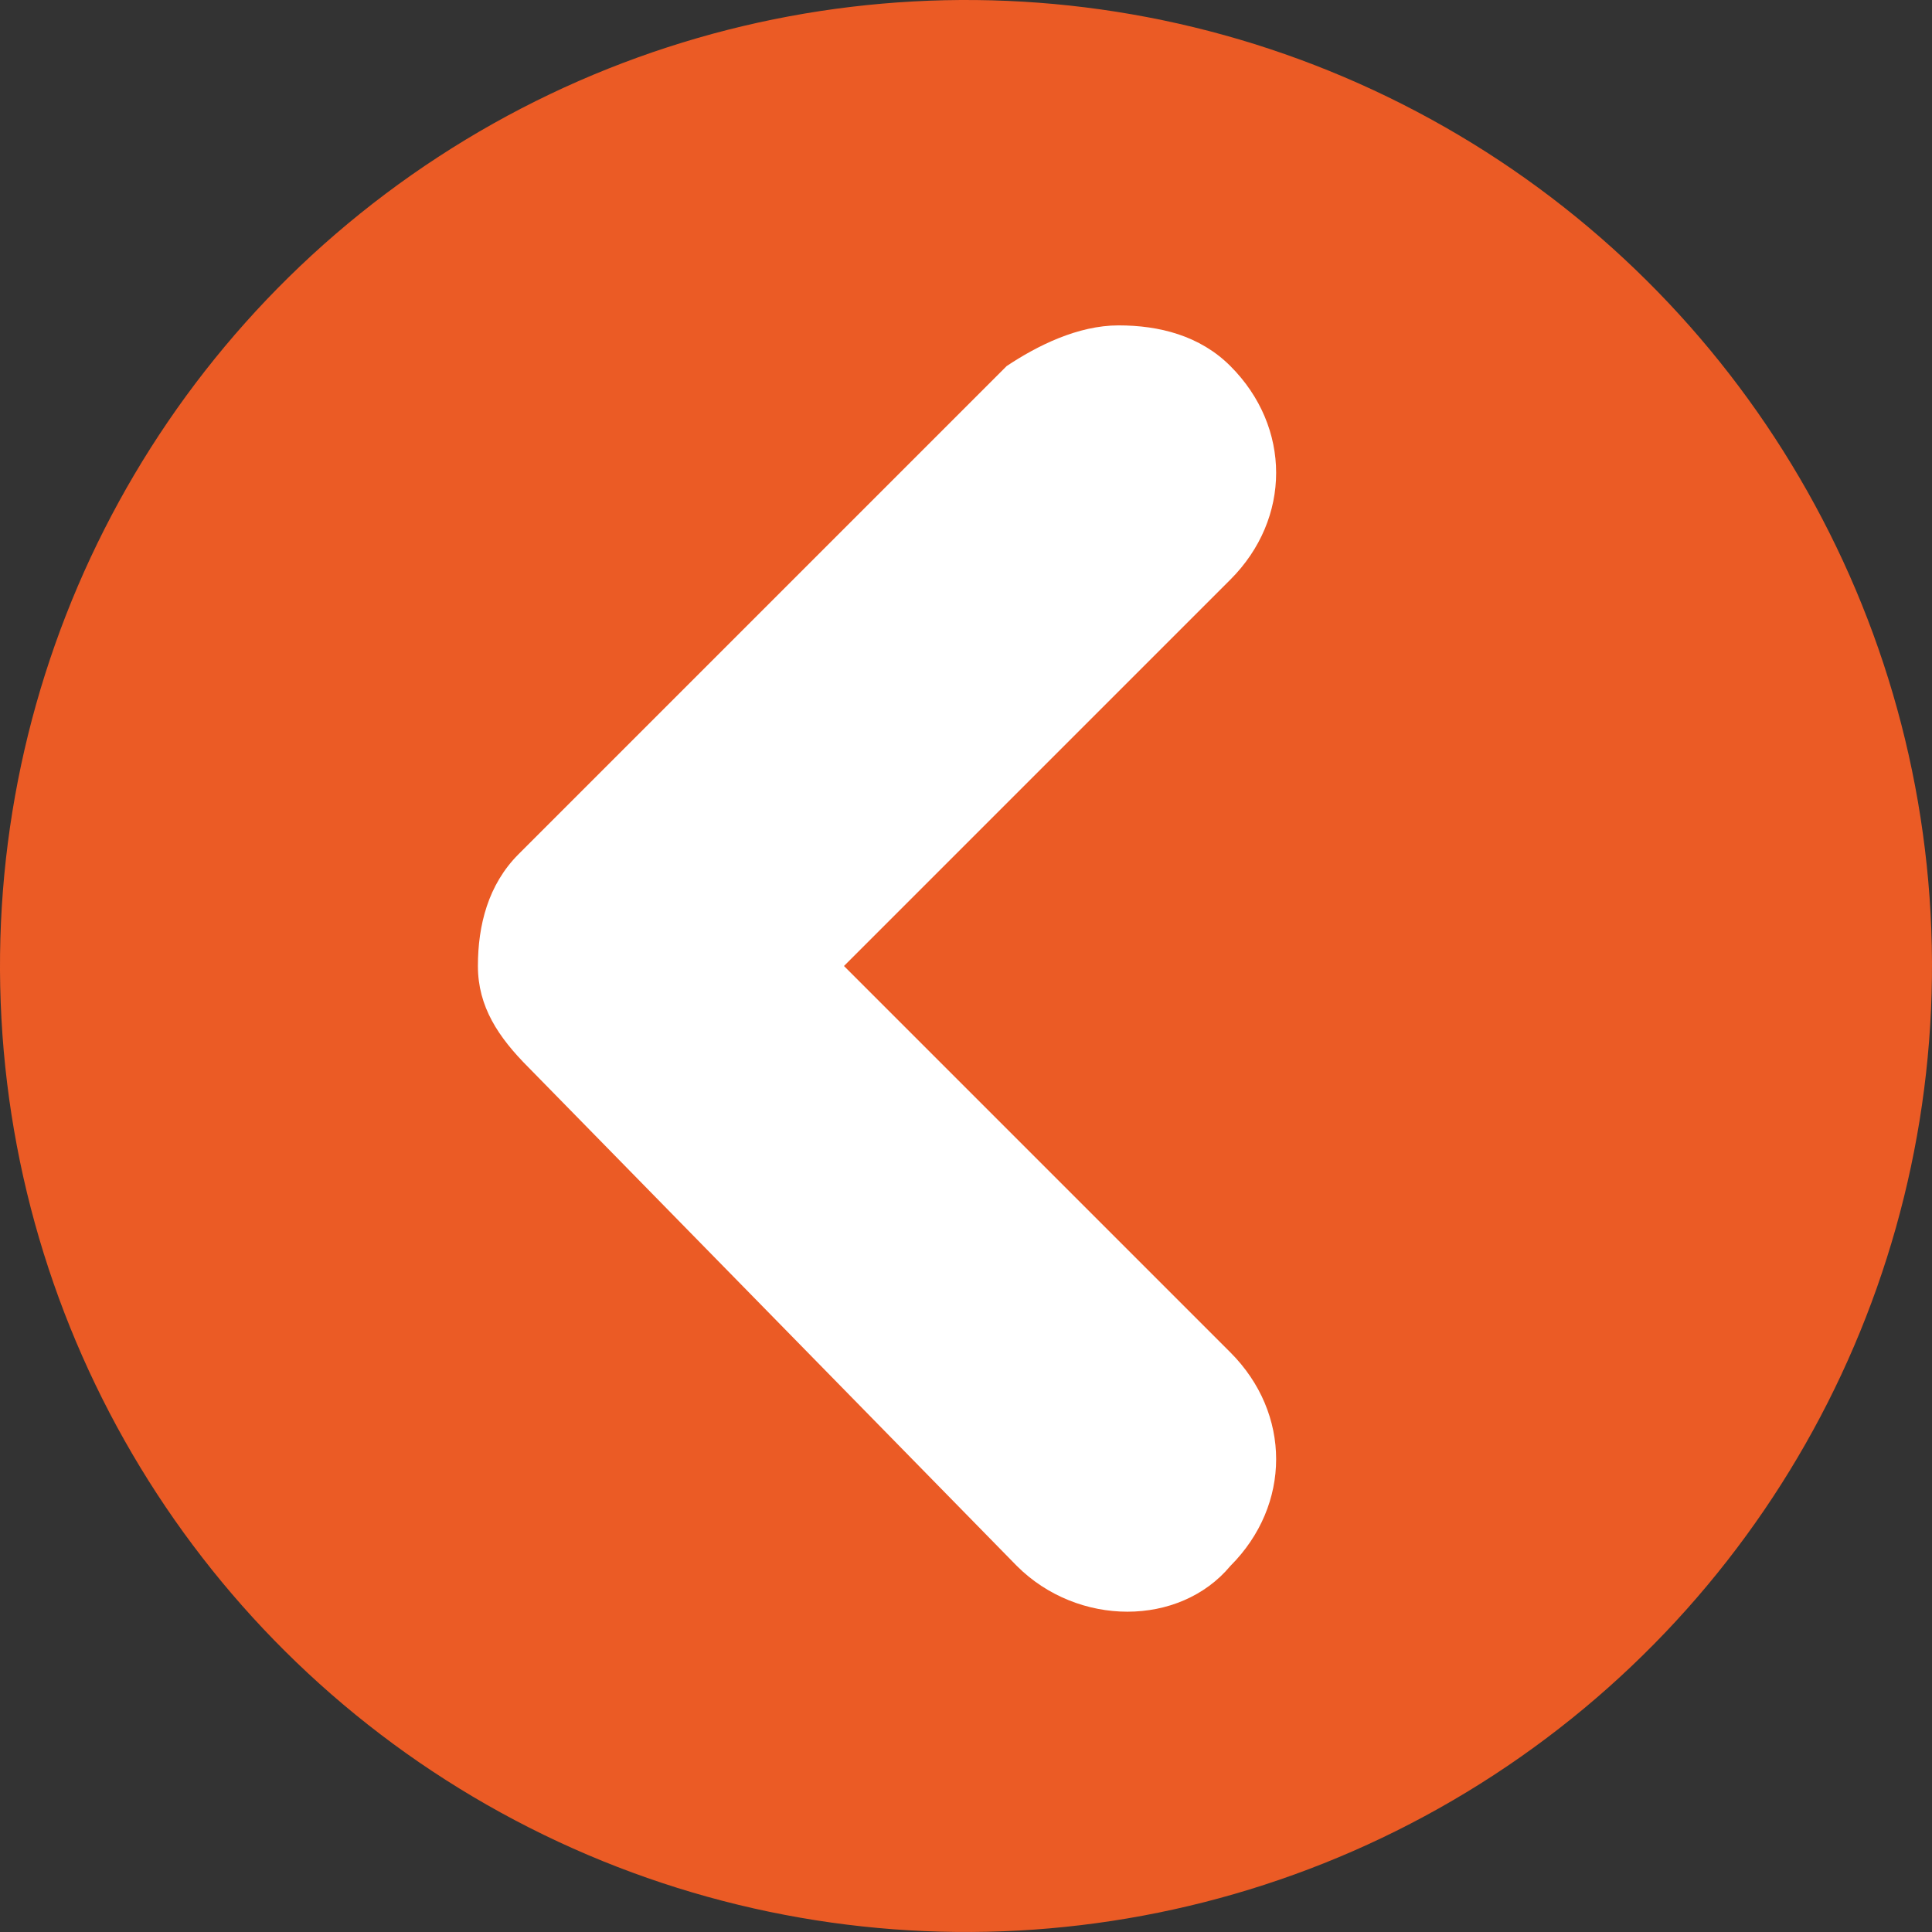
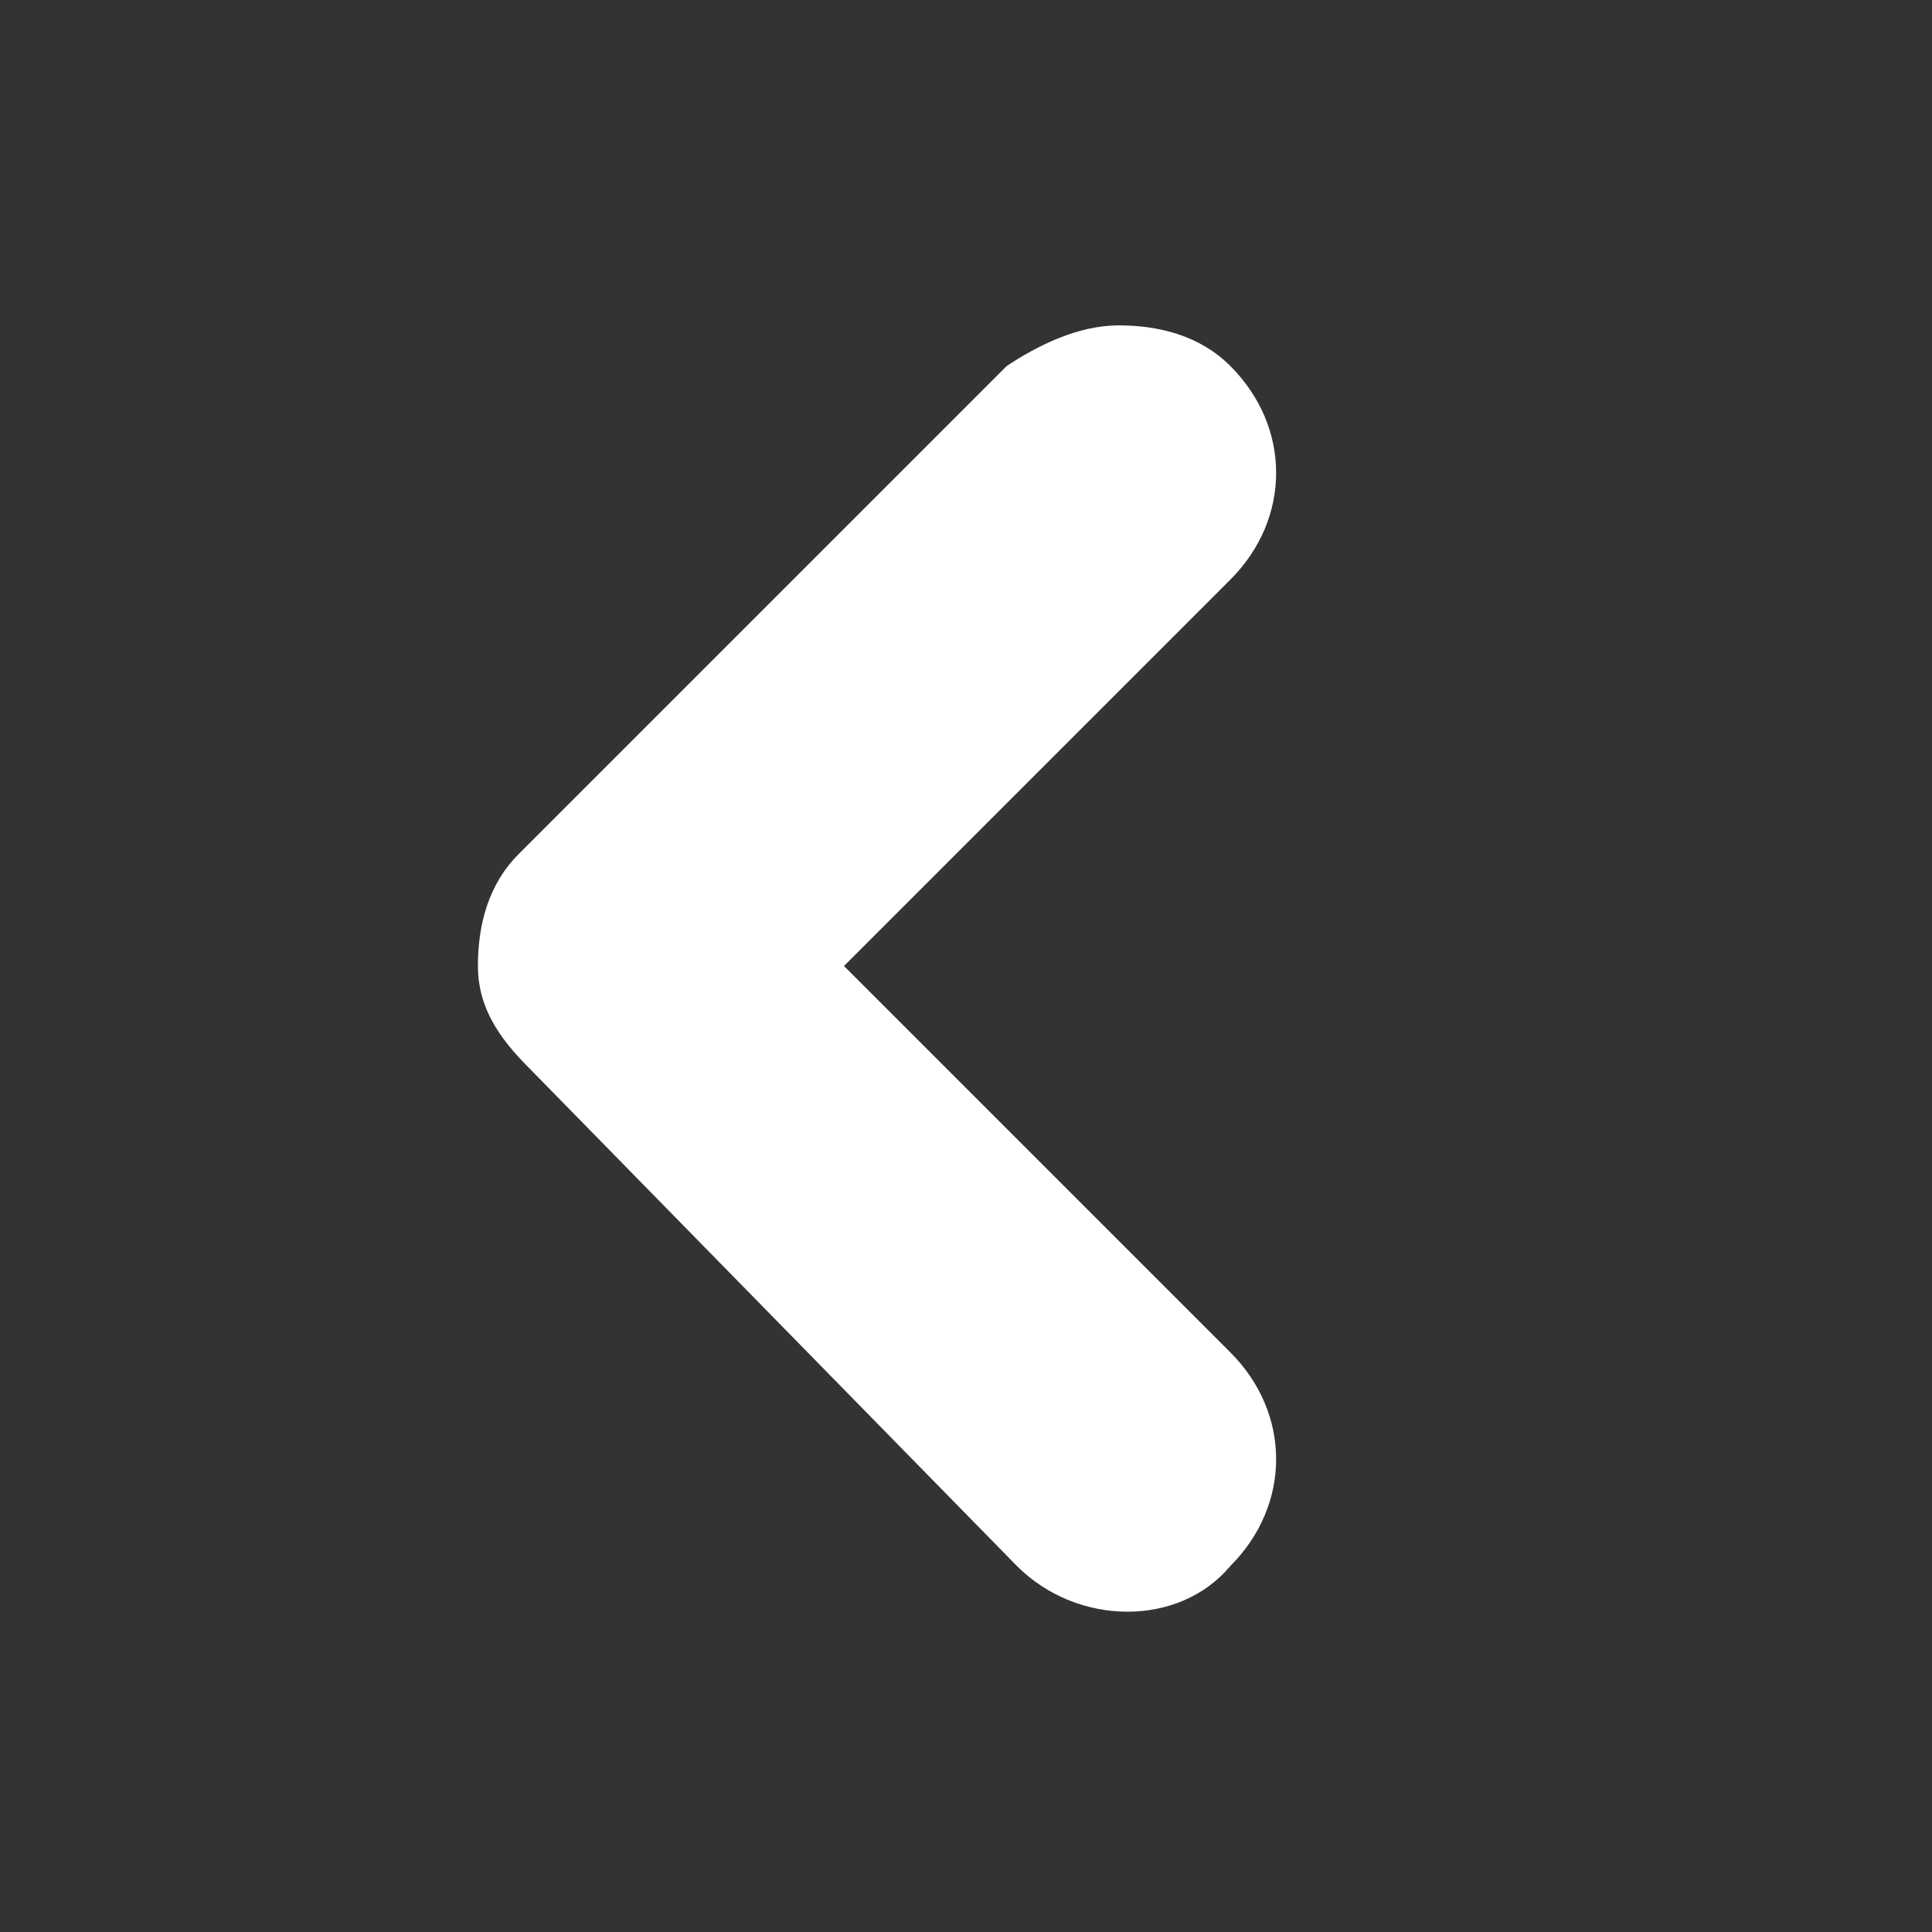
<svg xmlns="http://www.w3.org/2000/svg" id="Layer_1" width="19" height="19" viewBox="0 0 19 19">
  <rect x="0" y="0" width="19" height="19" fill="#333333" stroke="none" />
  <style>.st0{fill:#EB5B25;} .st1{fill:#FFFFFF;}</style>
-   <ellipse transform="rotate(-3.123 9.5 9.5)" class="st0" cx="9.5" cy="9.5" rx="9.5" ry="9.5" />
  <path class="st1" d="M5.2 10.5l4.8 4.9c.6.6 1.6.6 2.1 0 .6-.6.6-1.5 0-2.1L8.3 9.5l3.8-3.8c.6-.6.6-1.5 0-2.1-.3-.3-.7-.4-1.1-.4-.4 0-.8.2-1.1.4L5.1 8.4c-.3.3-.4.7-.4 1.1 0 .4.2.7.5 1z" />
</svg>